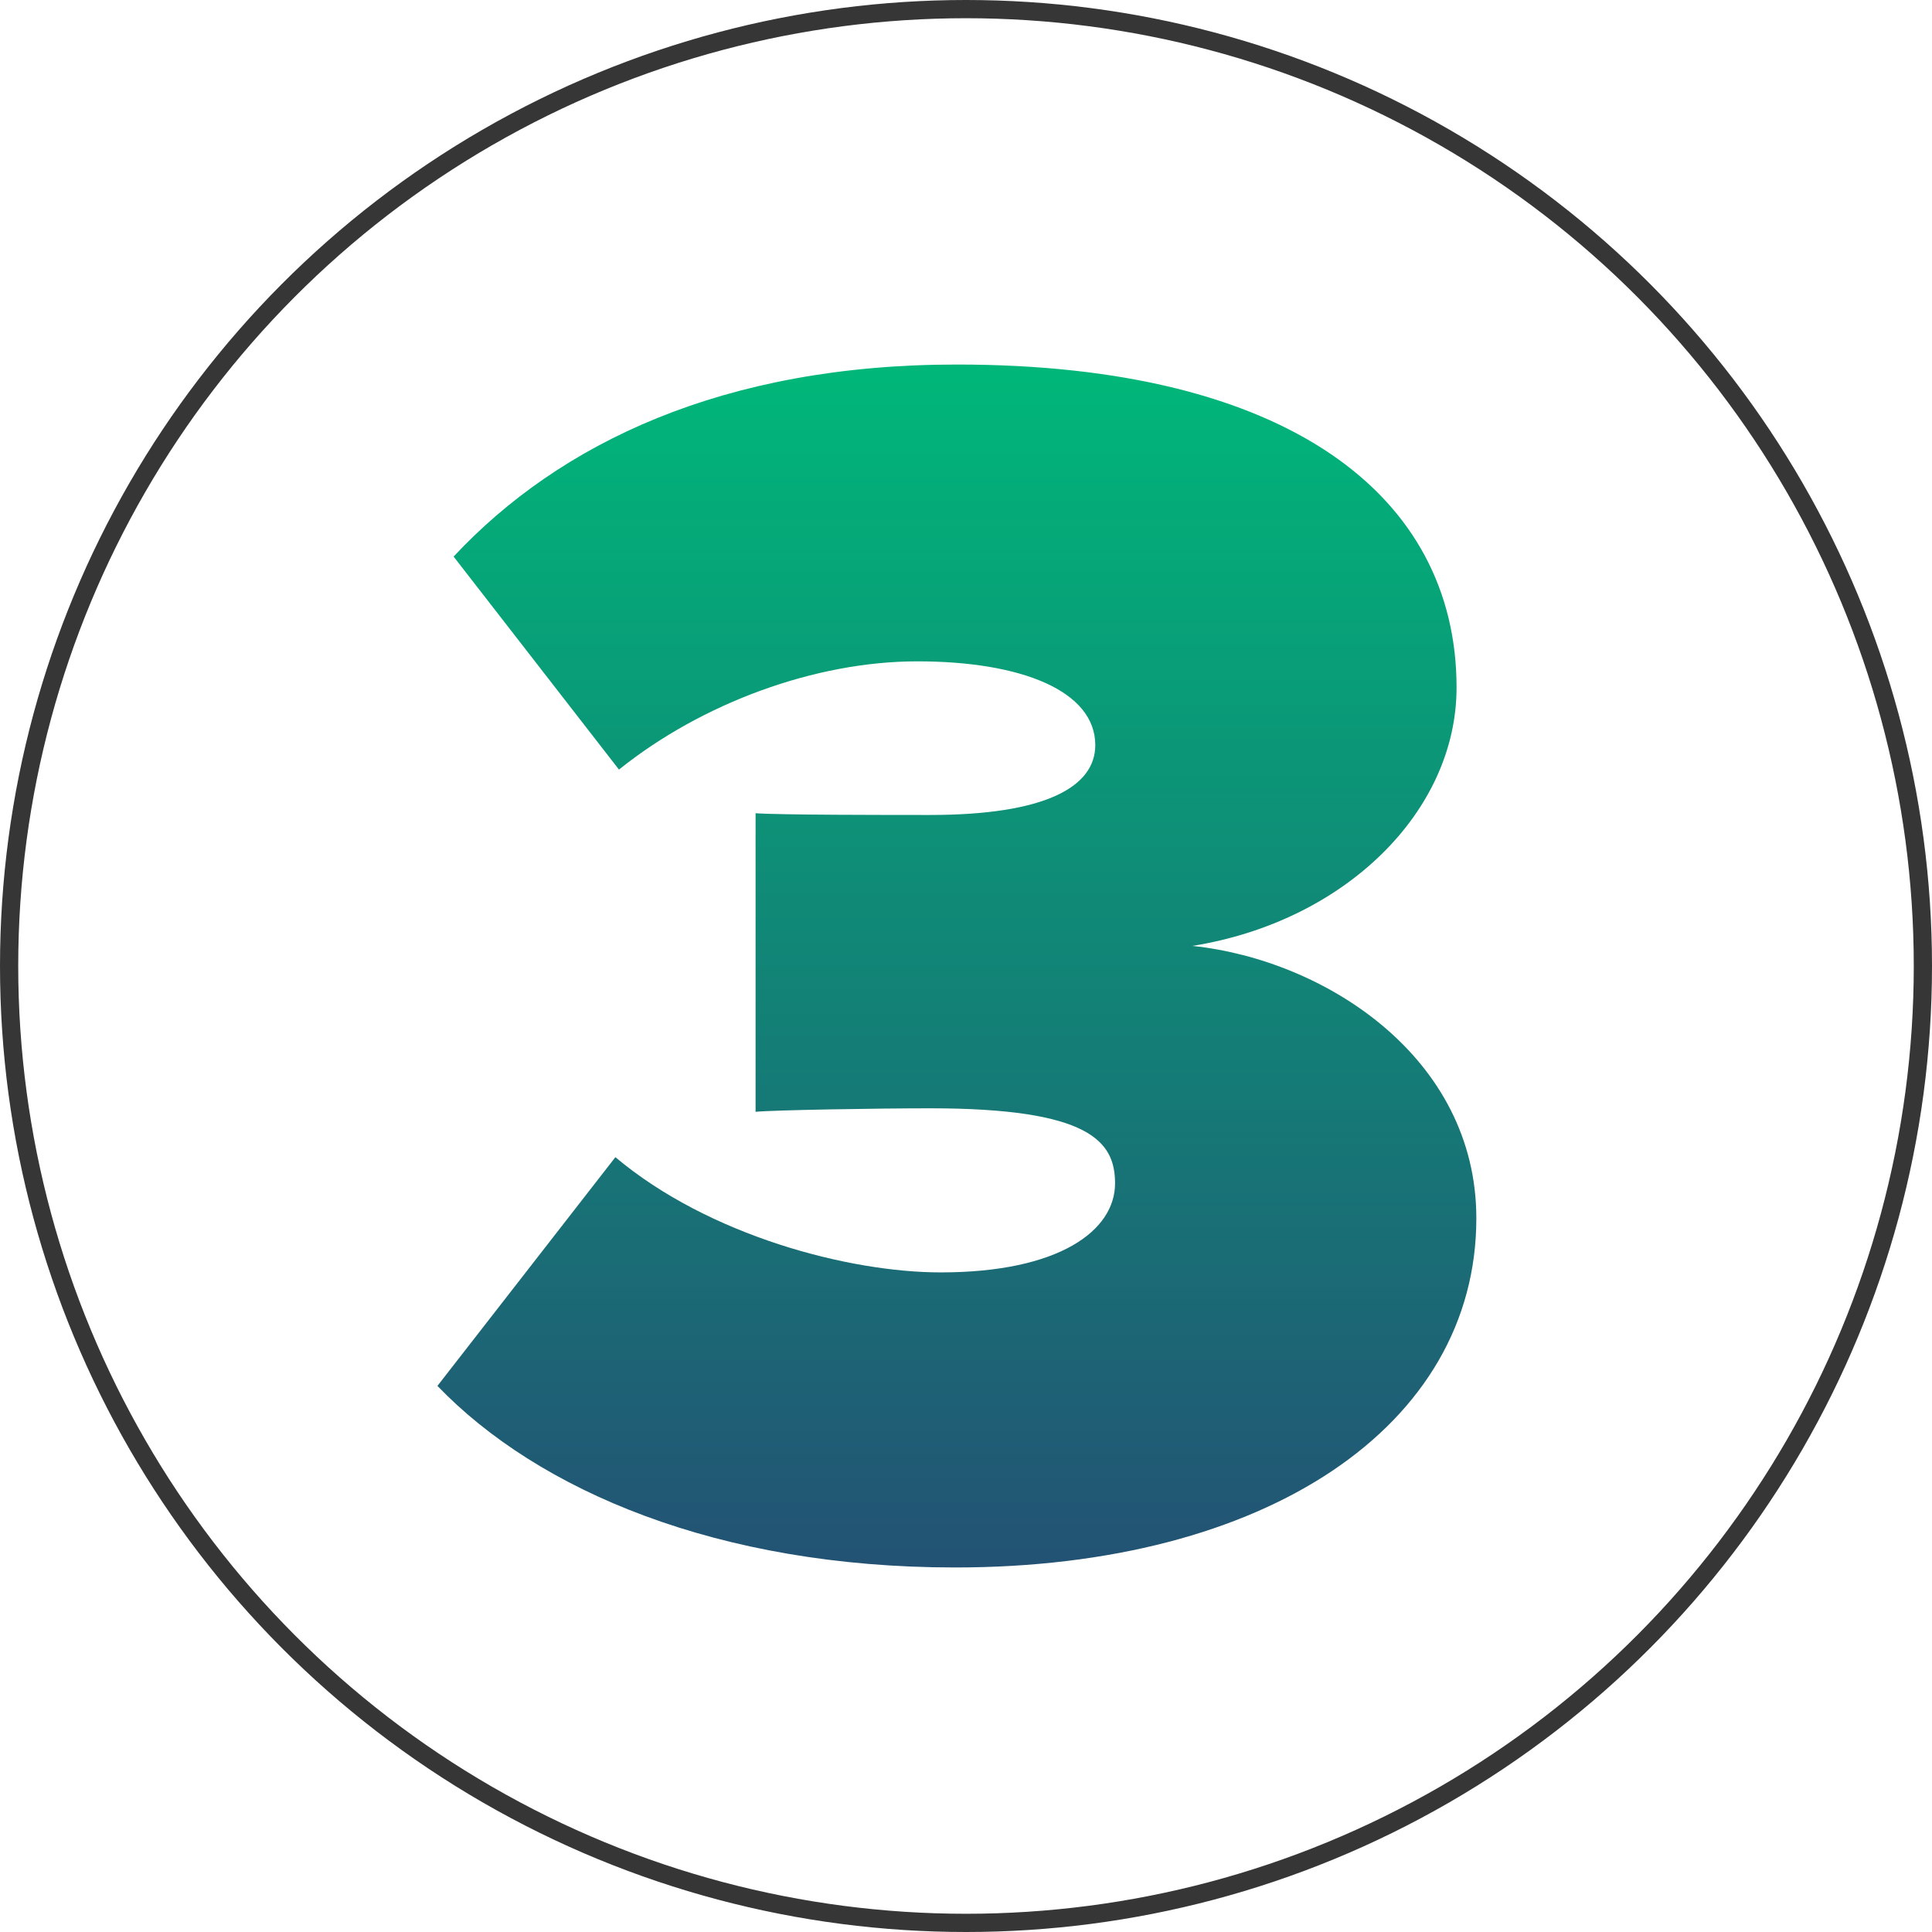
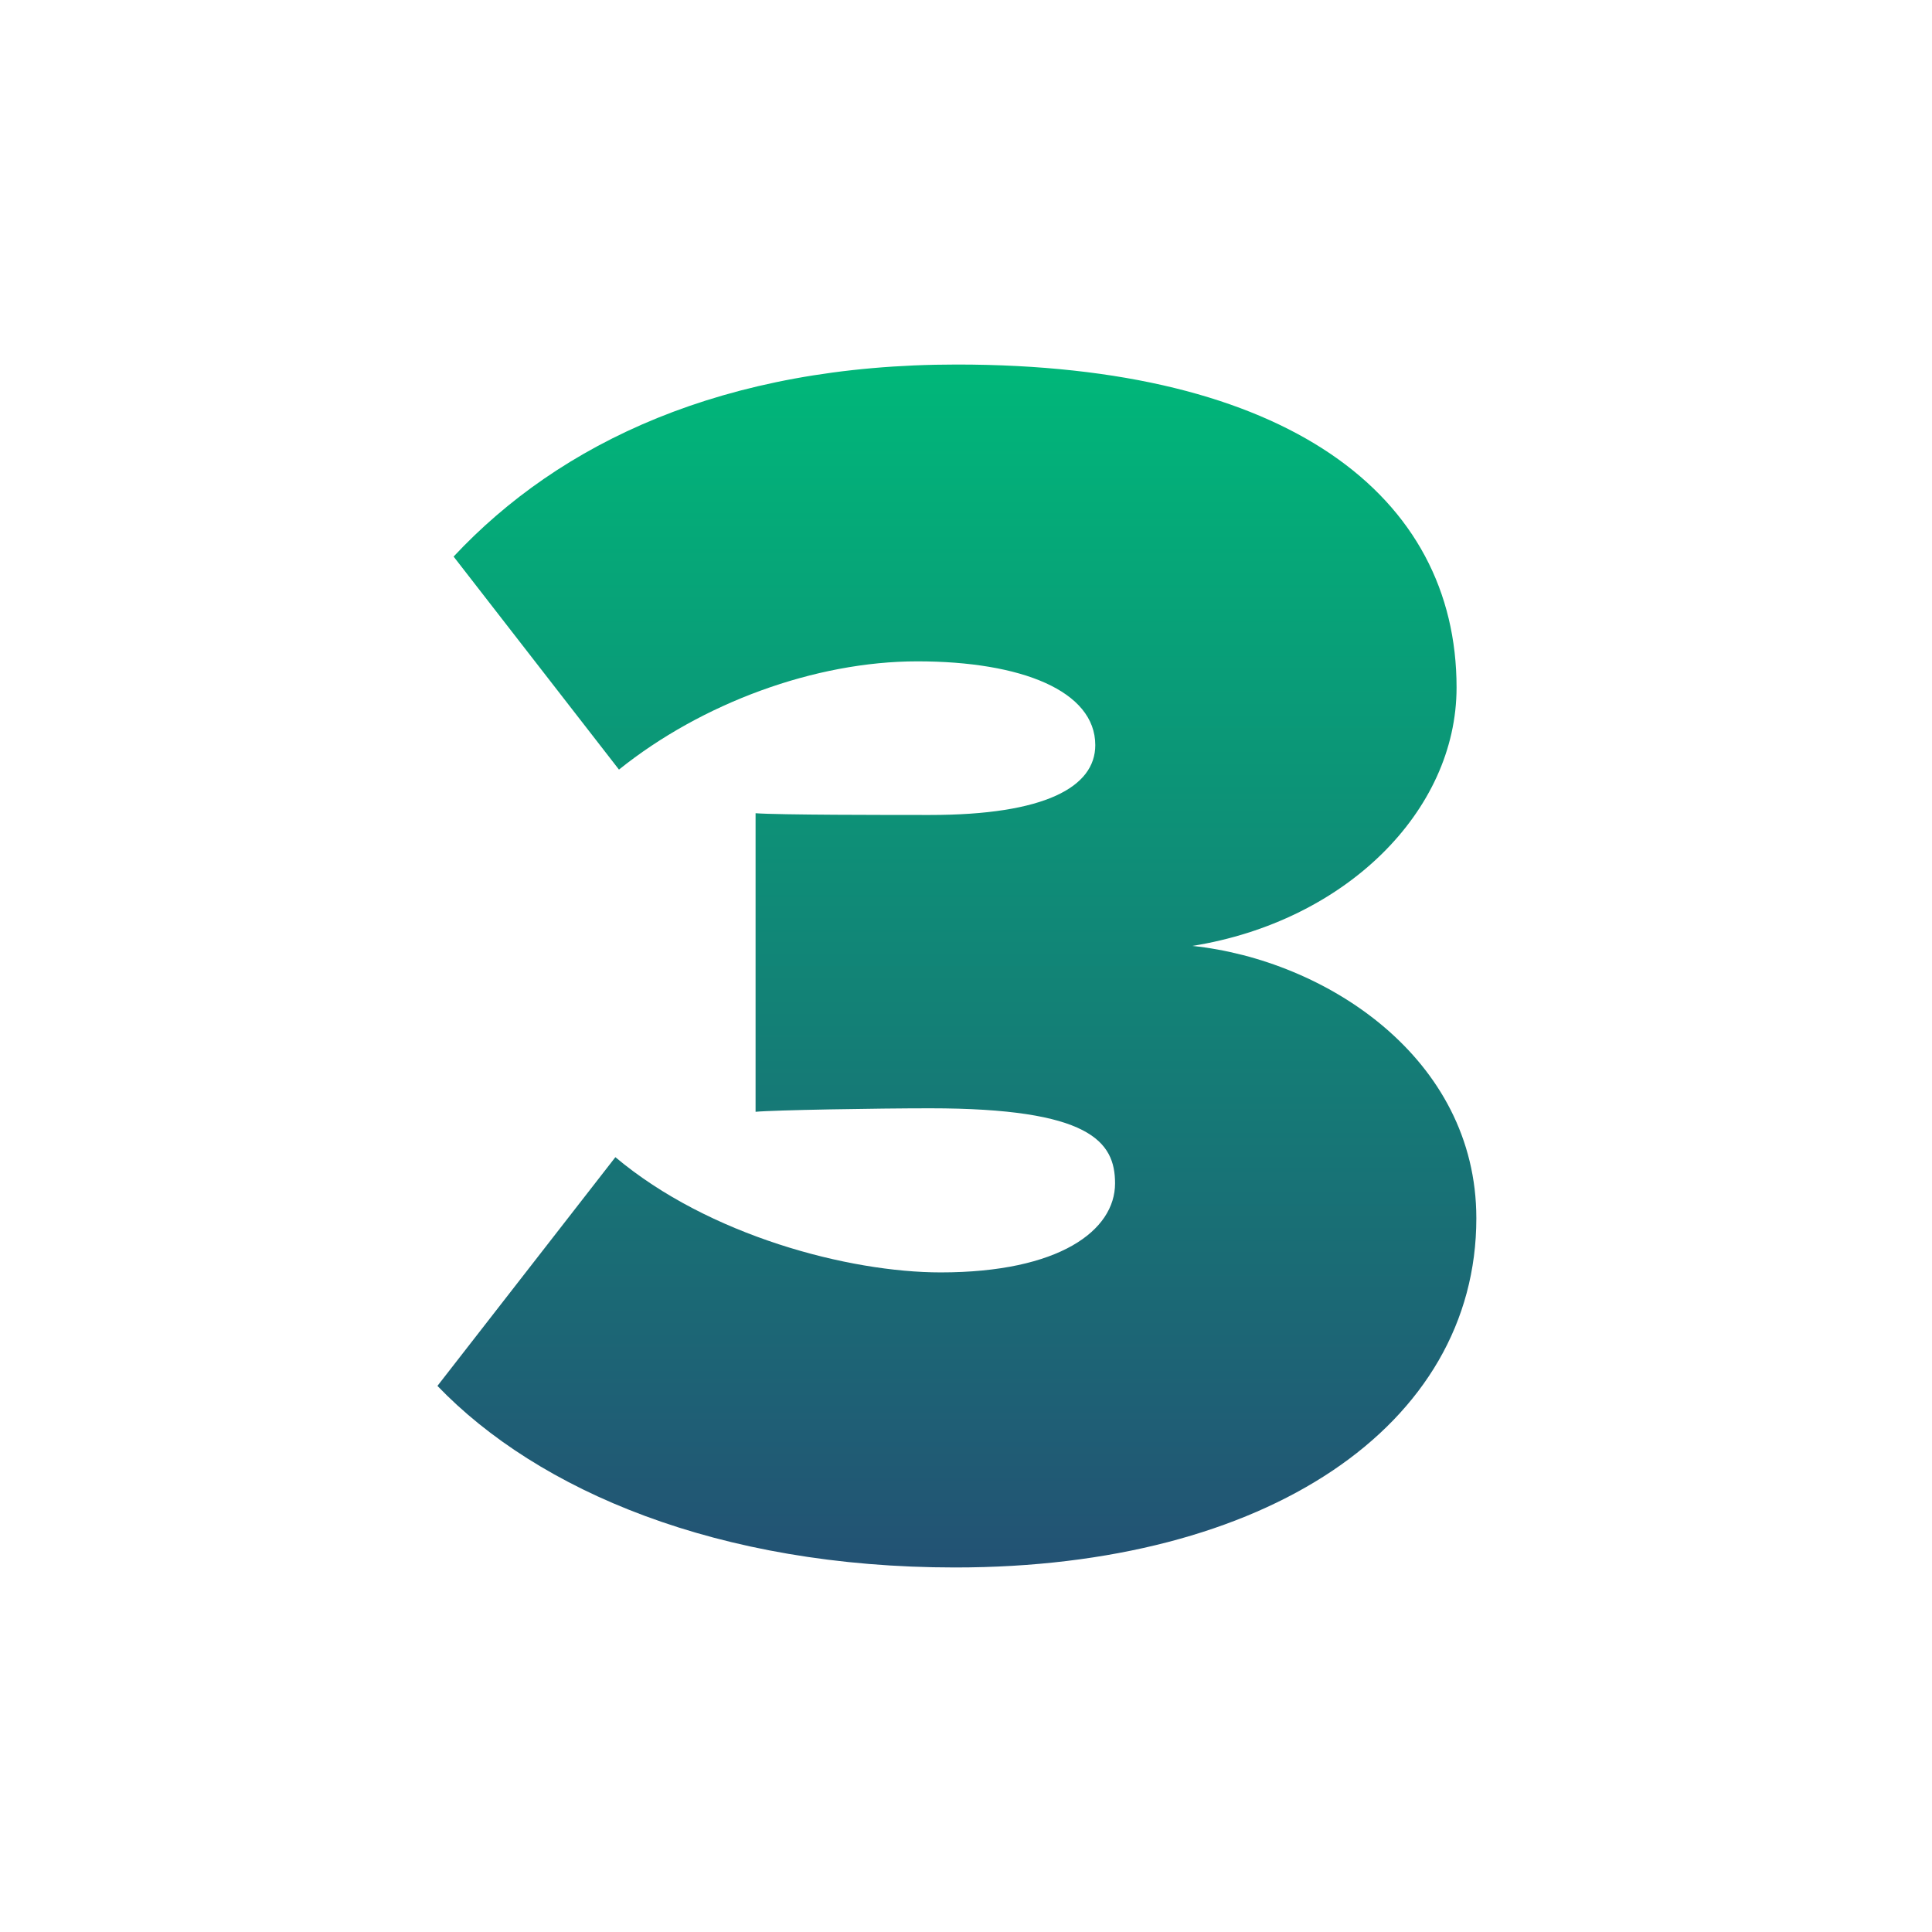
<svg xmlns="http://www.w3.org/2000/svg" width="106" height="106" viewBox="0 0 106 106" fill="none">
  <path d="M24 76.038L33.763 63.489C38.891 67.8 46.583 69.811 51.612 69.811C58.121 69.811 61.178 67.512 61.178 64.926C61.178 62.627 59.798 60.807 51.021 60.807C48.161 60.807 42.441 60.903 41.455 60.999V44.618C42.737 44.714 48.654 44.714 51.021 44.714C57.332 44.714 60.093 43.181 60.093 40.882C60.093 37.913 56.05 36.285 50.331 36.285C44.709 36.285 38.496 38.584 33.96 42.224L24.887 30.537C30.706 24.311 39.68 20 52.5 20C70.645 20 79.915 27.184 79.915 37.721C79.915 44.523 73.801 50.557 65.419 51.898C72.716 52.665 81 58.029 81 66.842C81 78.241 69.462 86 52.401 86C39.384 86 29.523 81.785 24 76.038Z" fill="url(#paint0_linear_1_87)" />
-   <circle cx="53" cy="53" r="52.5" stroke="#363636" />
  <defs>
    <linearGradient id="paint0_linear_1_87" x1="52.5" y1="20" x2="52.5" y2="86" gradientUnits="userSpaceOnUse">
      <stop stop-color="#00B779" />
      <stop offset="1" stop-color="#235274" />
    </linearGradient>
  </defs>
</svg>